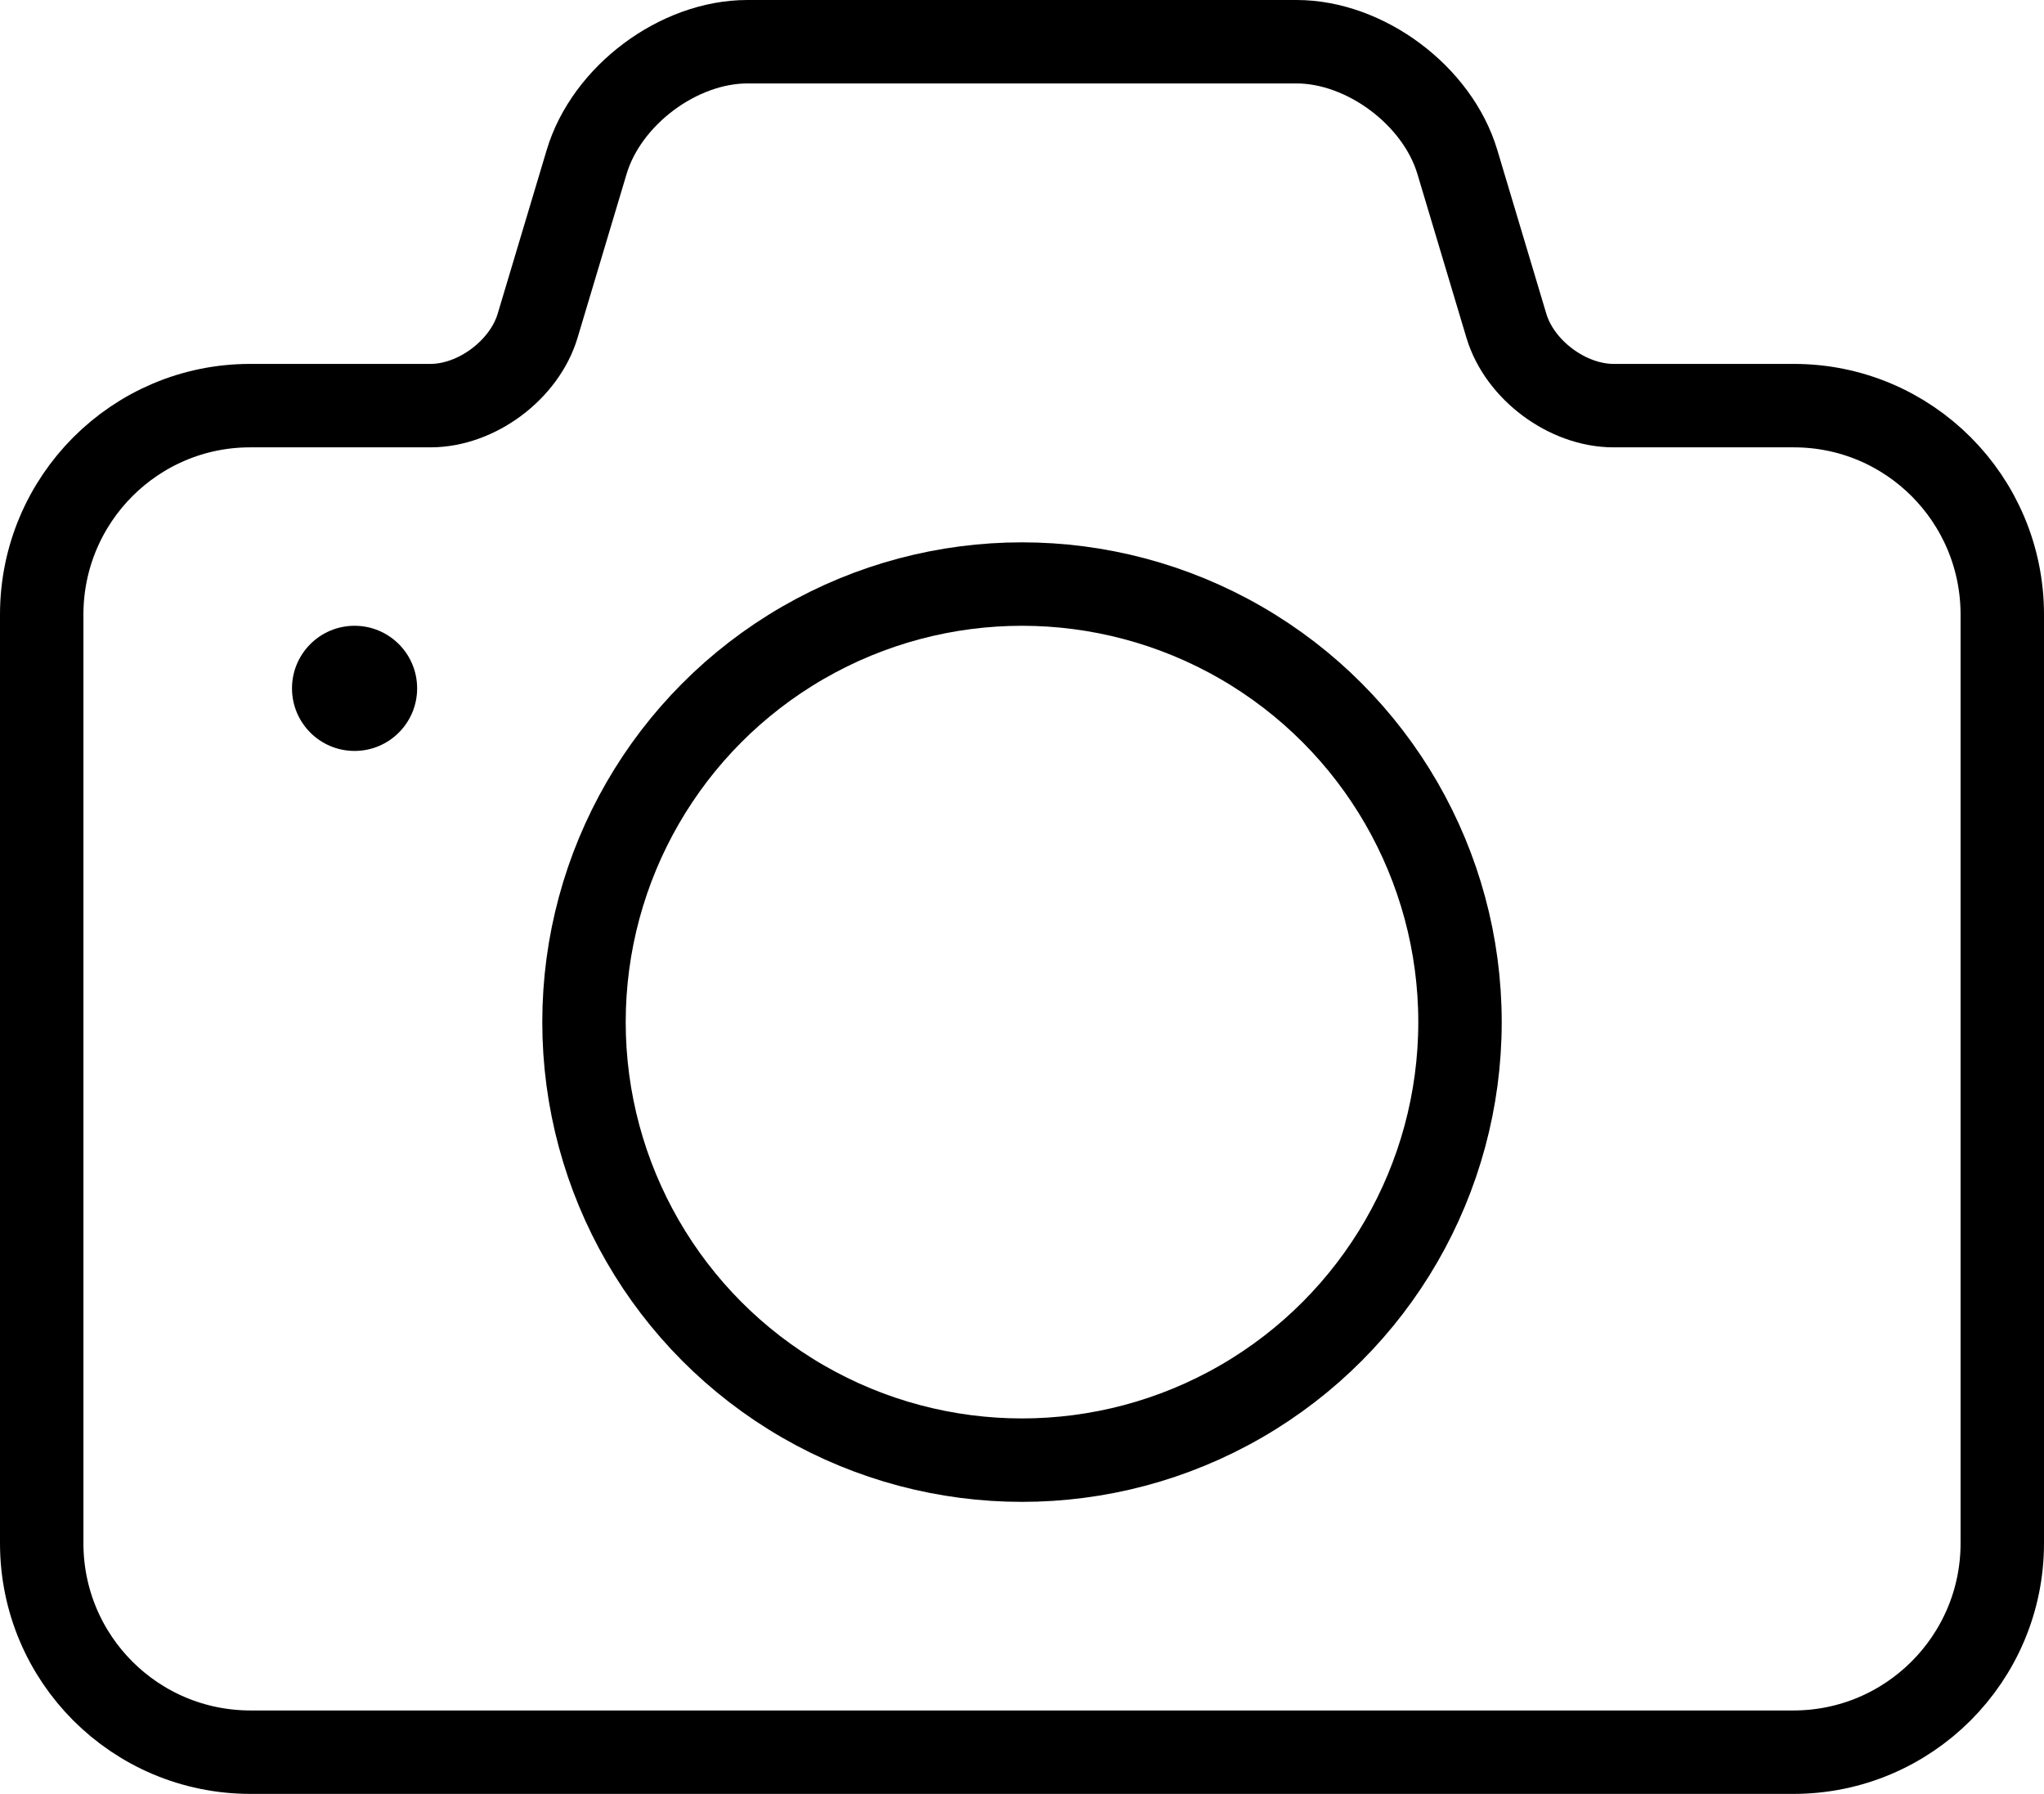
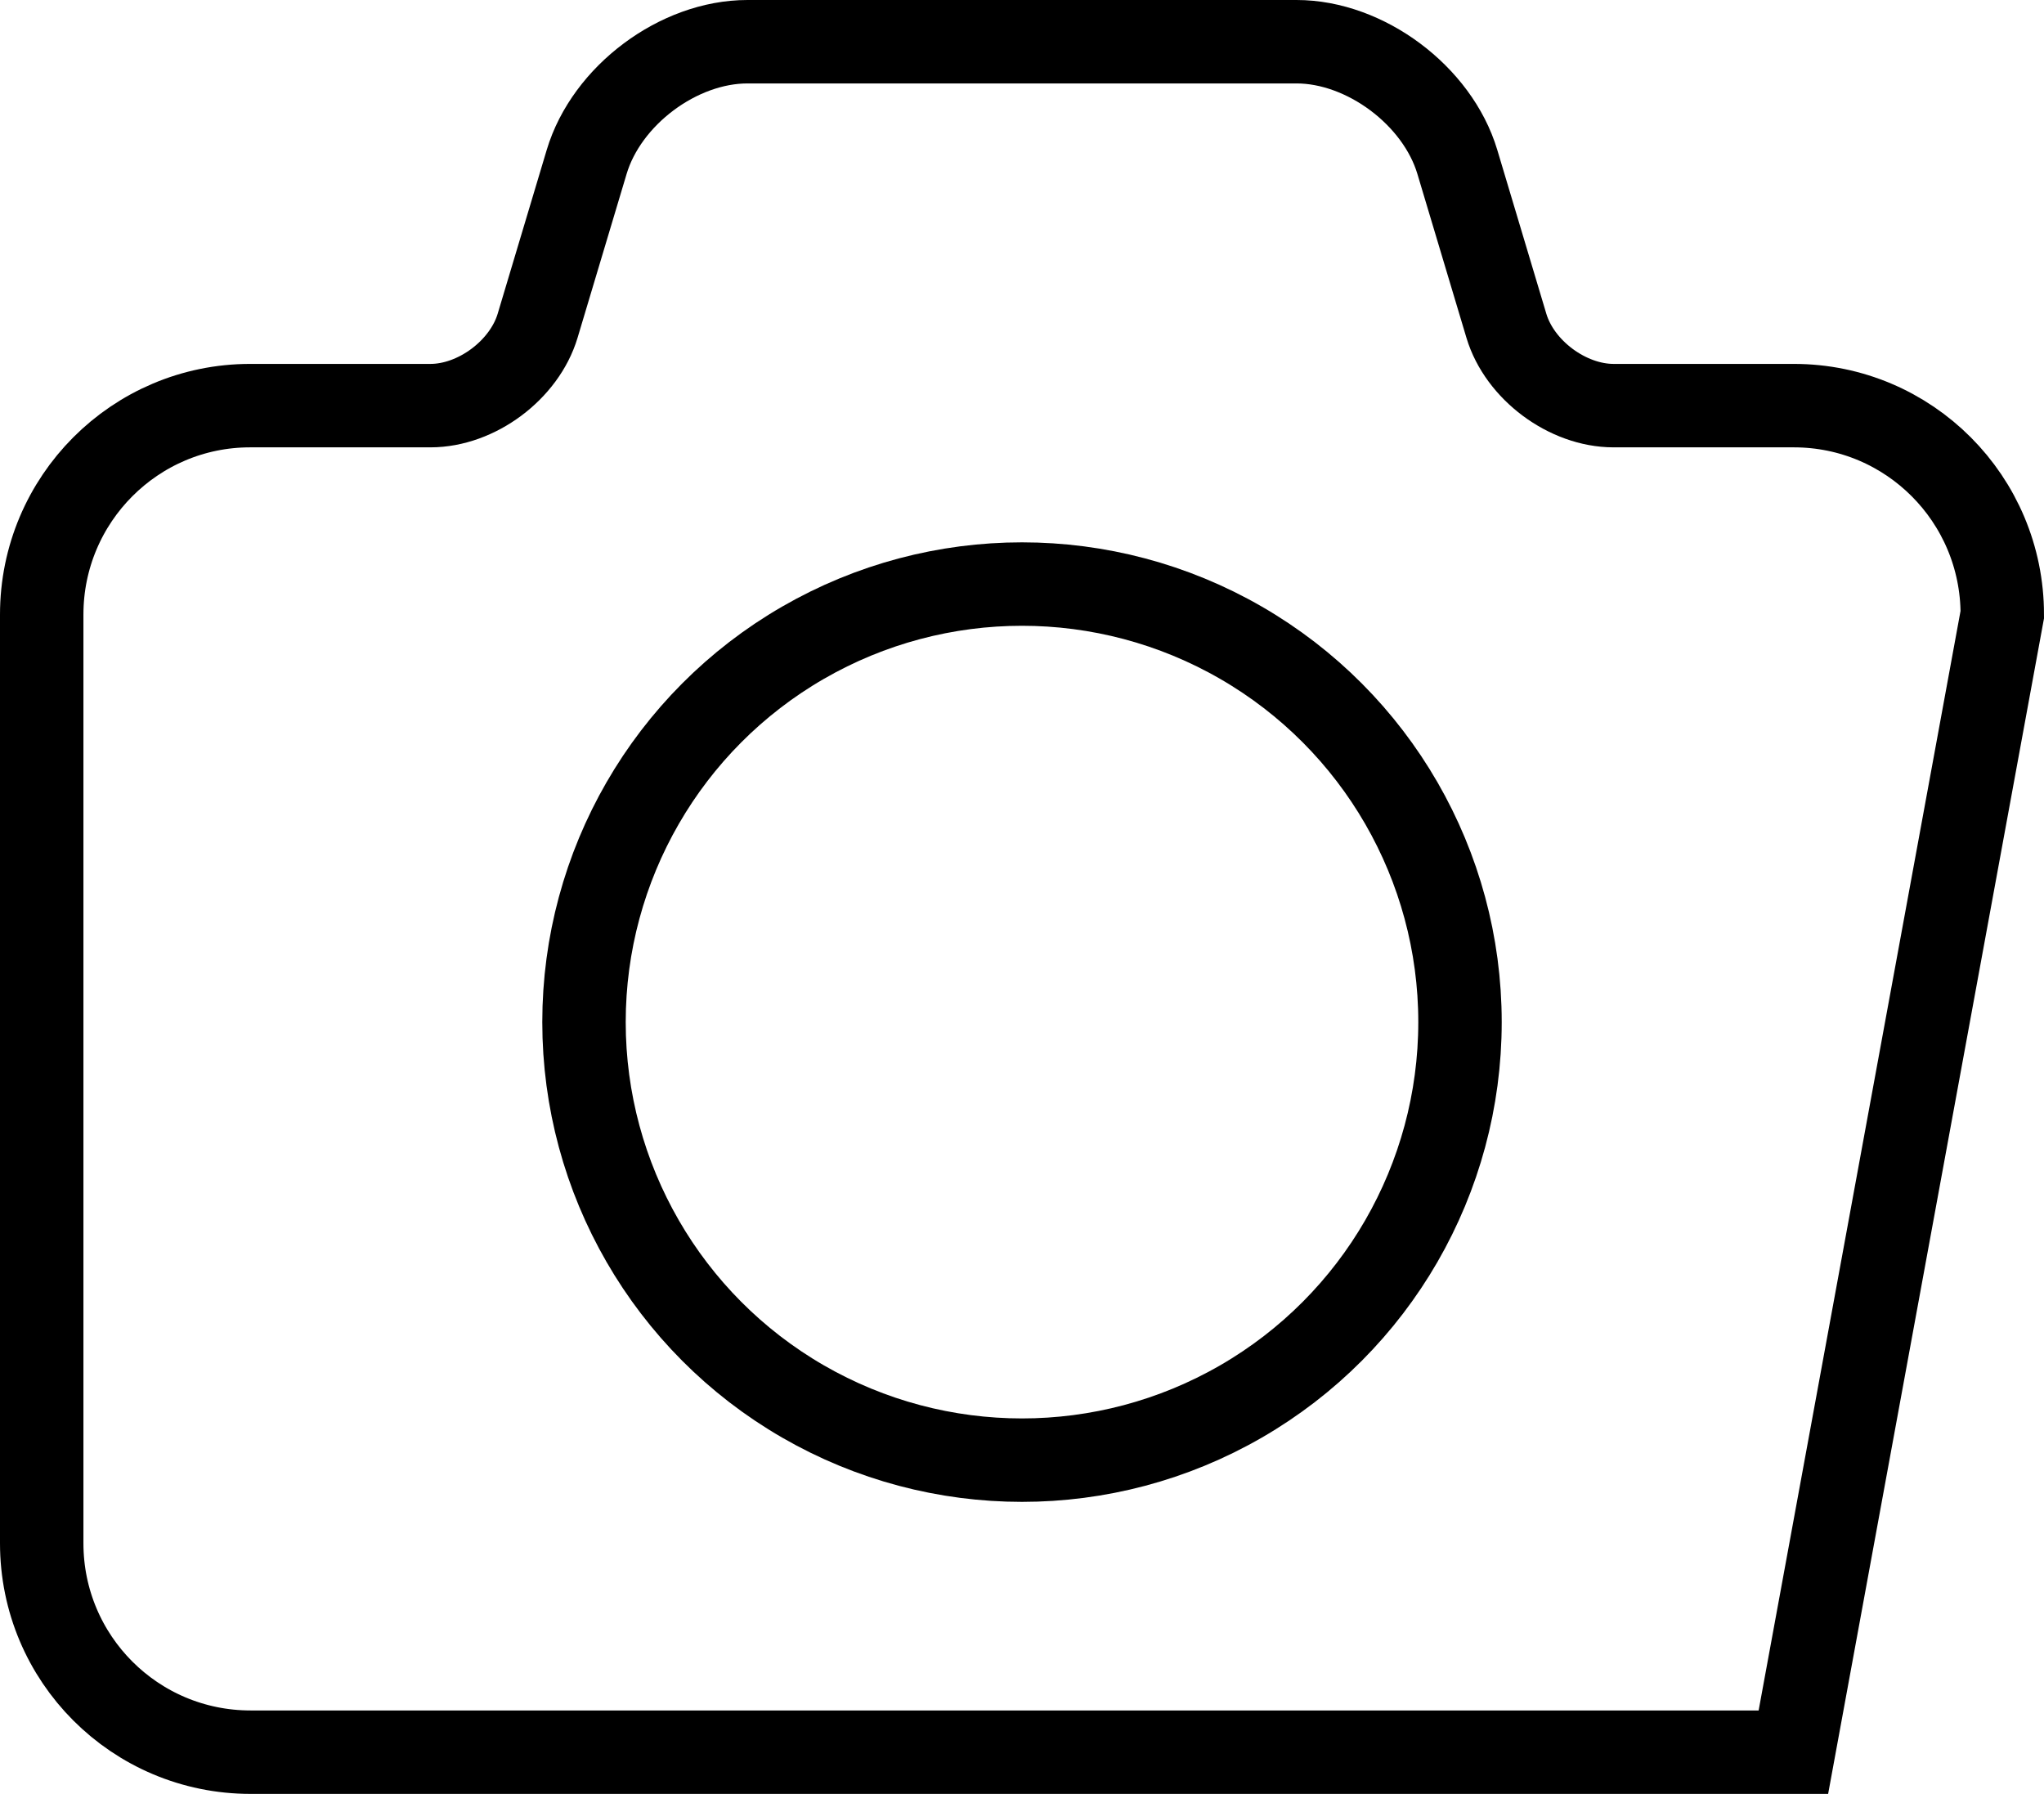
<svg xmlns="http://www.w3.org/2000/svg" width="49px" height="43px" viewBox="0 0 49 43" version="1.1">
  <title>98E48185-5DCE-4D4C-BB6D-7800F1F0D62C</title>
  <desc>Created with sketchtool.</desc>
  <defs />
  <g id="Page-1" stroke="none" stroke-width="1" fill="none" fill-rule="evenodd">
    <g id="desktop_icons" transform="translate(-596, -1519)">
      <g id="Camera" transform="translate(586, 1505)">
-         <path d="M15.996,23.723 C13.237,23.723 11,25.967 11,28.731 L11,50.992 C11,53.758 13.235,56 16.008,56 L52.992,56 C55.758,56 58,53.756 58,50.992 L58,28.731 C58,25.965 55.765,23.723 53.004,23.723 L48.682,23.723 C47.579,23.723 46.43,22.871 46.112,21.809 L44.936,17.881 C44.46,16.29 42.728,15 41.082,15 L27.918,15 C26.265,15 24.541,16.287 24.064,17.881 L22.888,21.809 C22.571,22.866 21.427,23.723 20.318,23.723 L15.996,23.723 Z" id="Combined-Shape" stroke="#000000" stroke-width="2" />
+         <path d="M15.996,23.723 C13.237,23.723 11,25.967 11,28.731 L11,50.992 C11,53.758 13.235,56 16.008,56 L52.992,56 L58,28.731 C58,25.965 55.765,23.723 53.004,23.723 L48.682,23.723 C47.579,23.723 46.43,22.871 46.112,21.809 L44.936,17.881 C44.46,16.29 42.728,15 41.082,15 L27.918,15 C26.265,15 24.541,16.287 24.064,17.881 L22.888,21.809 C22.571,22.866 21.427,23.723 20.318,23.723 L15.996,23.723 Z" id="Combined-Shape" stroke="#000000" stroke-width="2" />
        <circle id="Oval" stroke="#000000" stroke-width="2" cx="34.5" cy="38.5" r="10.5" />
-         <circle id="Oval-2" fill="#000000" fill-rule="evenodd" cx="18.5" cy="30.5" r="1.5" />
      </g>
    </g>
  </g>
</svg>